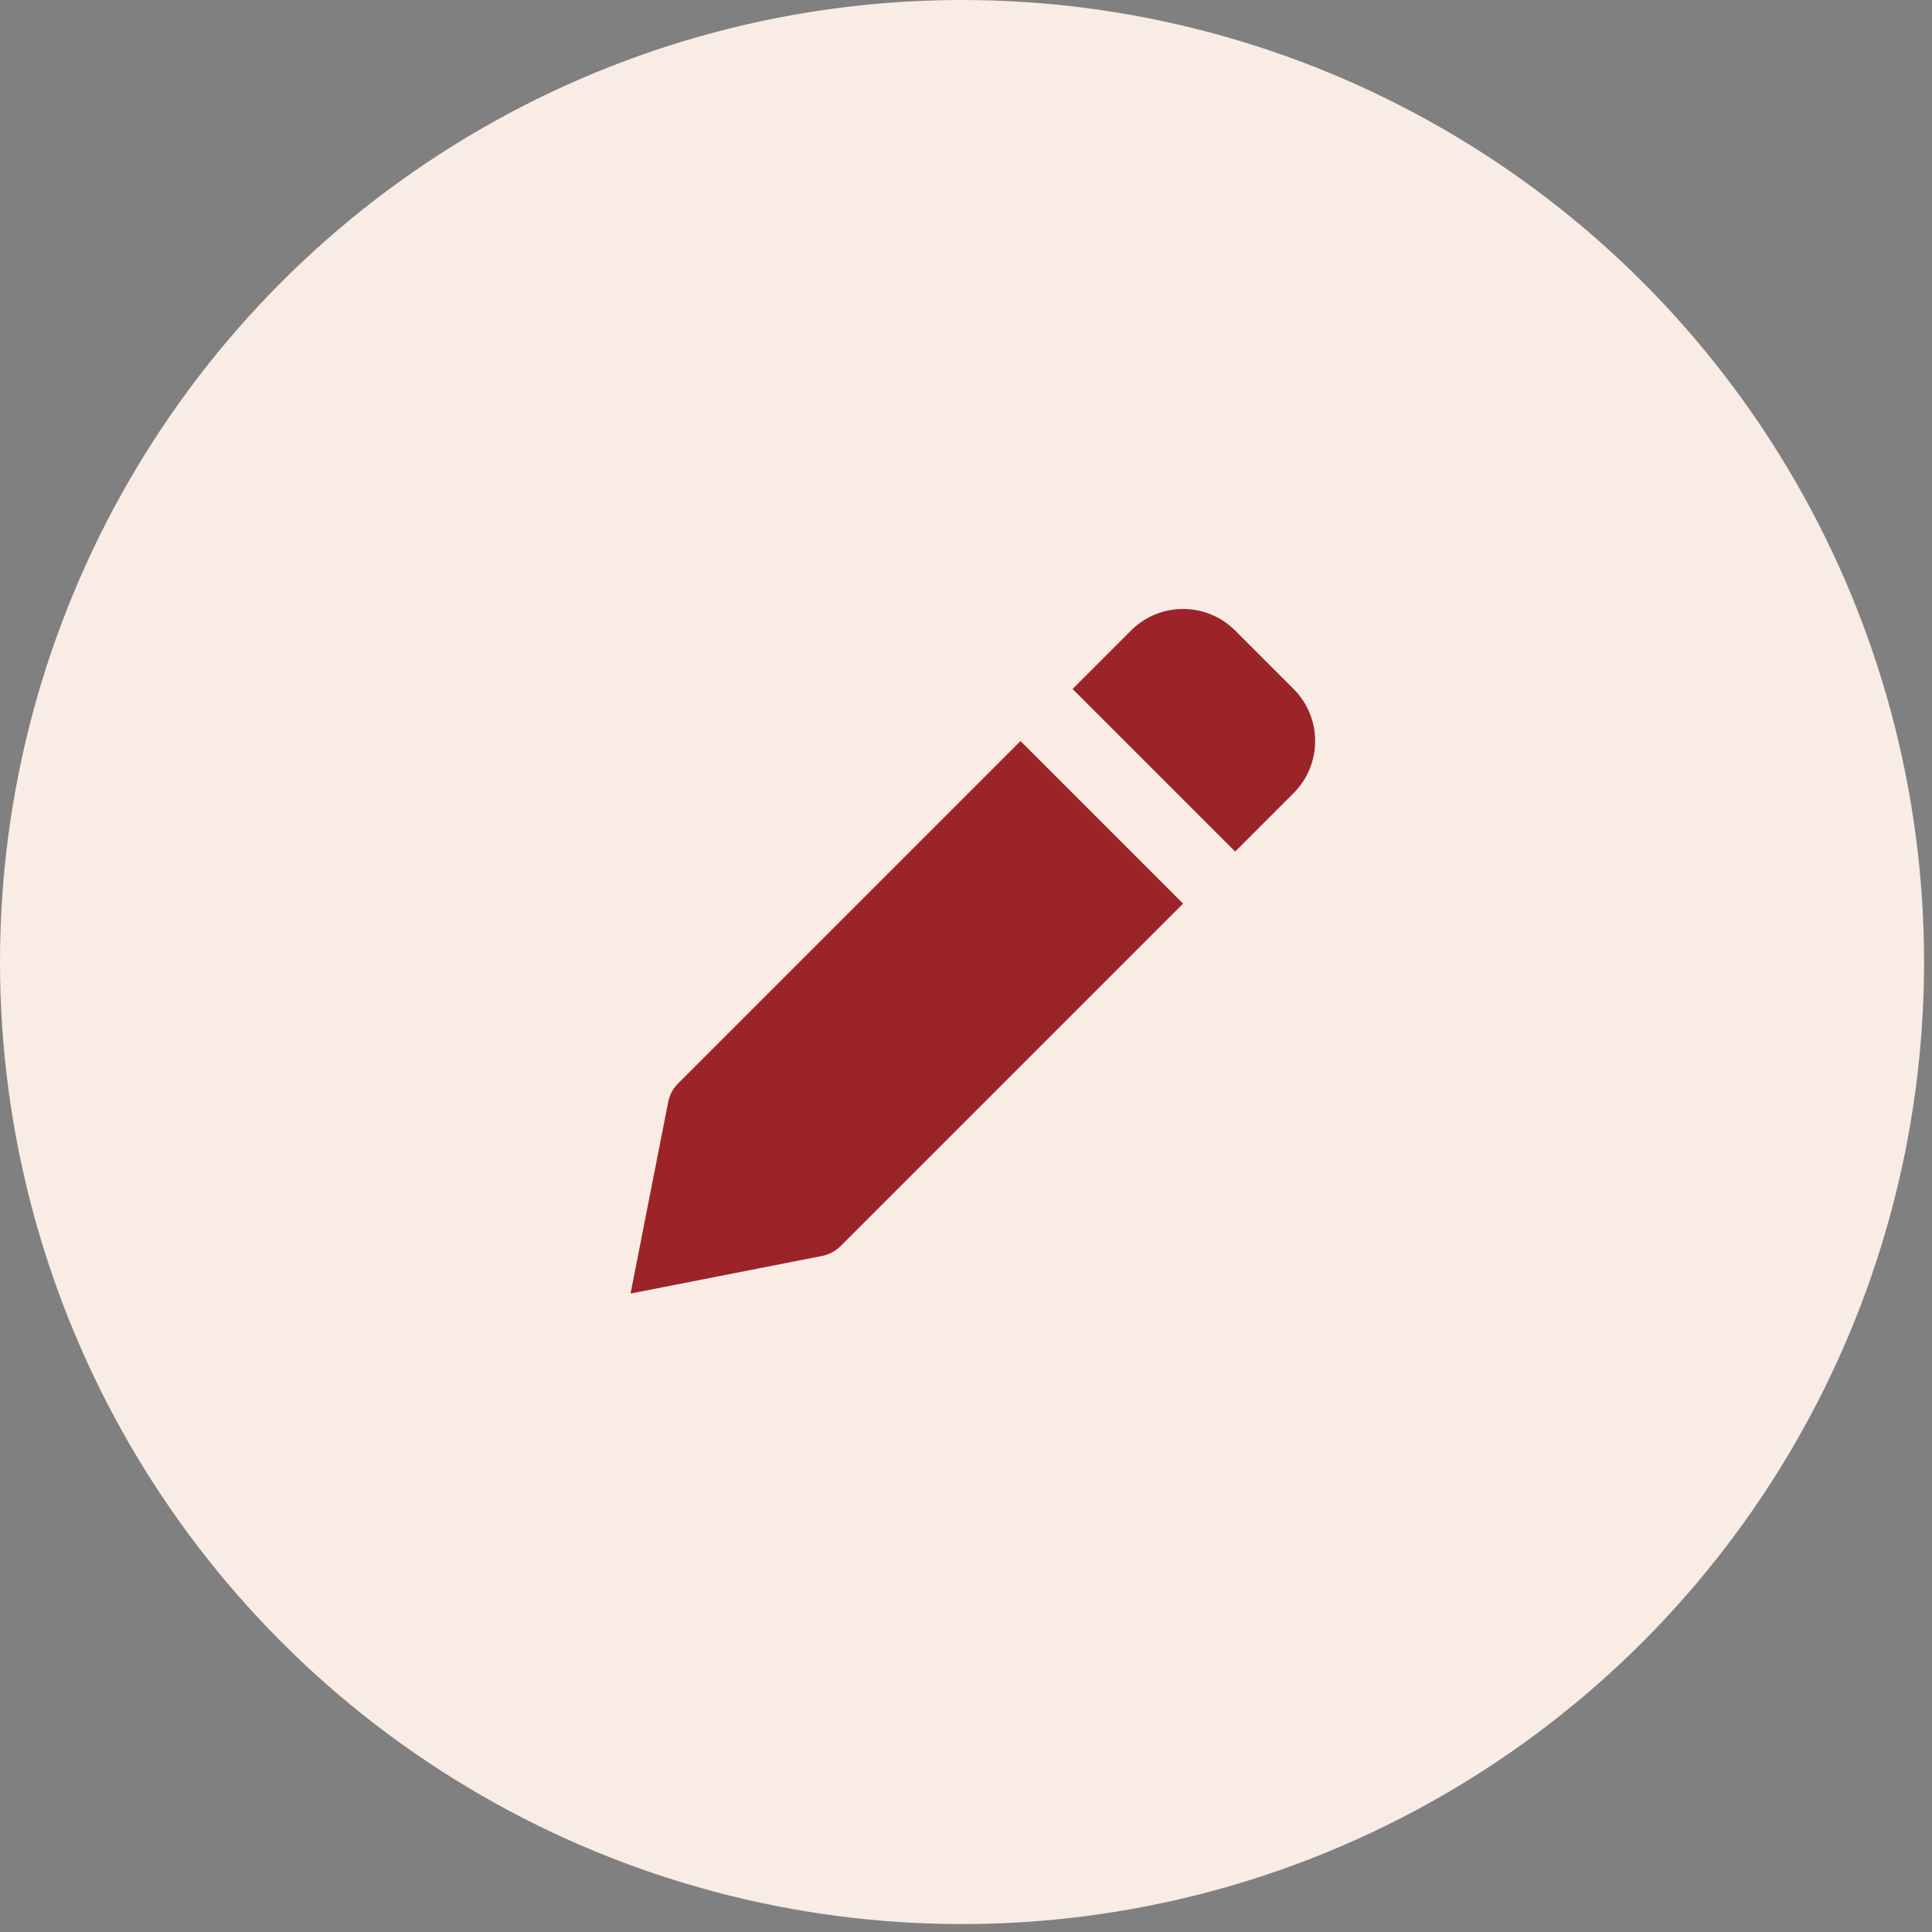
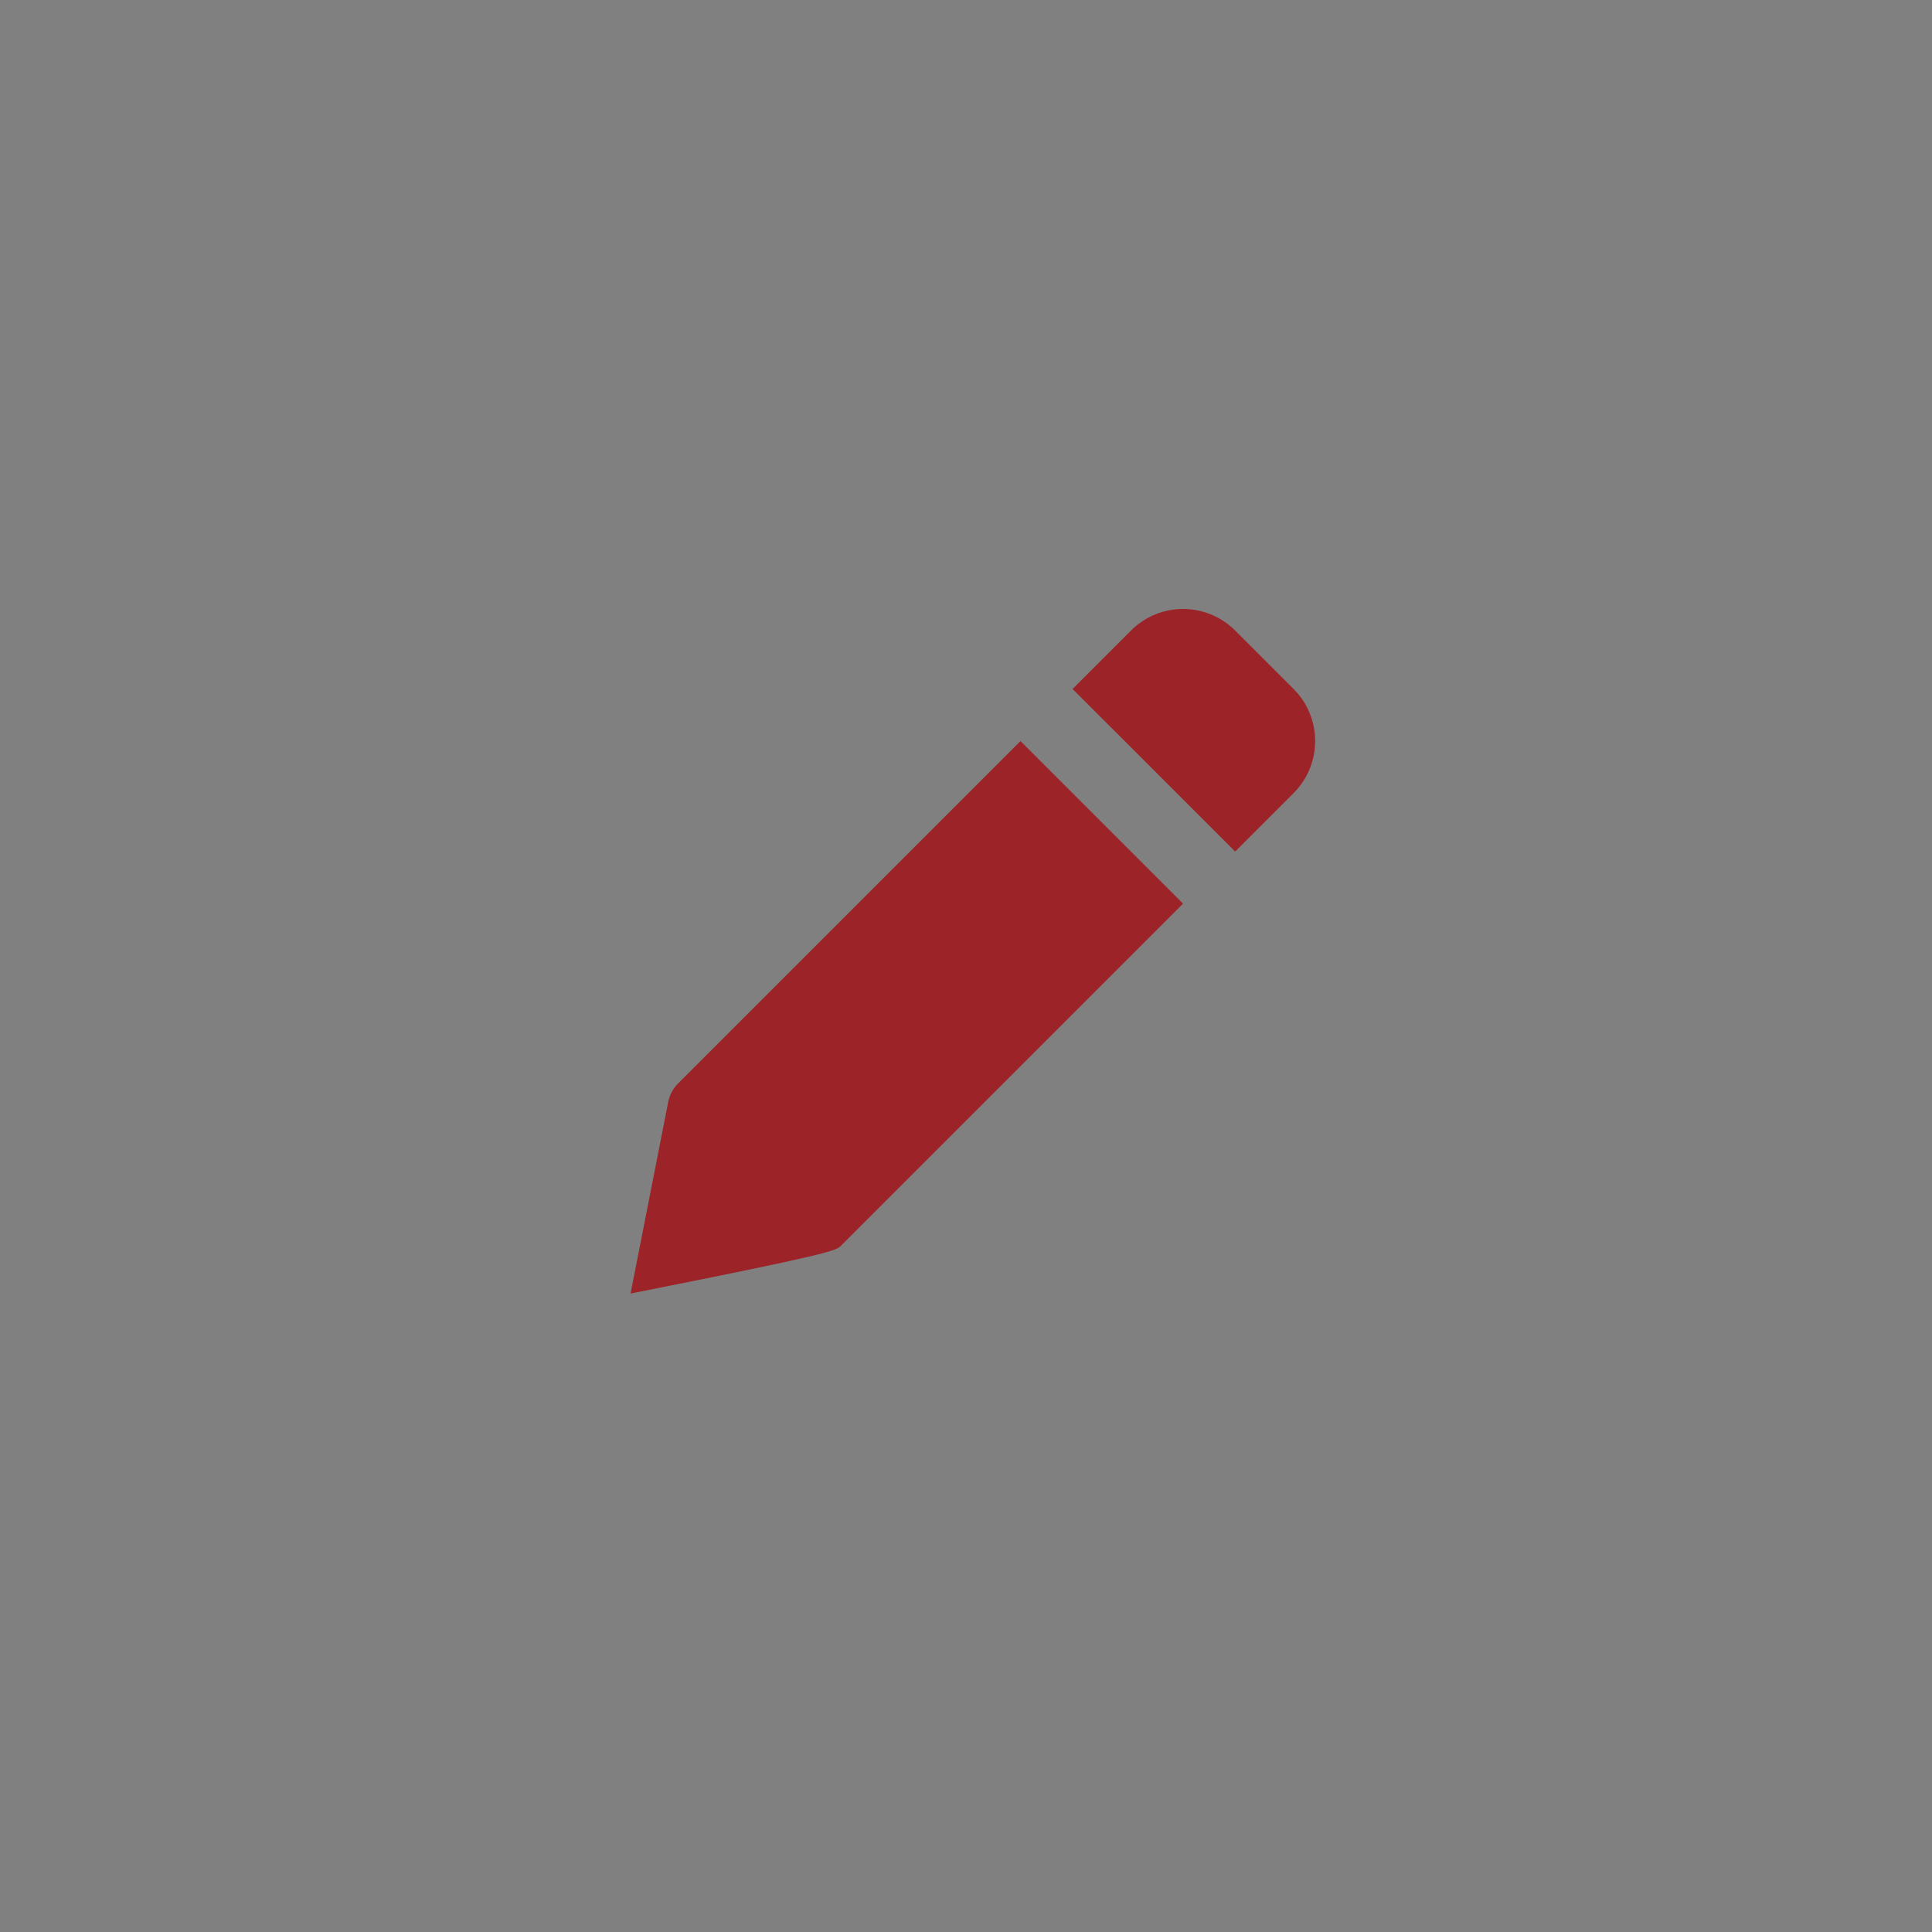
<svg xmlns="http://www.w3.org/2000/svg" width="59" height="59" viewBox="0 0 59 59" fill="none">
  <rect x="0" y="0" width="59" height="59" fill="#808080" stroke="none" />
-   <circle cx="29.379" cy="29.379" r="29.379" fill="#F8ECE4" />
-   <path d="M25.675 38.049L36.129 27.595L31.164 22.63L20.71 33.084C20.566 33.228 20.464 33.409 20.415 33.606L19.256 39.503L25.152 38.345C25.35 38.295 25.532 38.193 25.675 38.049ZM39.504 24.221C40.382 23.342 40.382 21.918 39.504 21.04L37.72 19.256C36.841 18.377 35.417 18.377 34.538 19.256L32.754 21.04L37.72 26.005L39.504 24.221Z" fill="#9C2428" />
+   <path d="M25.675 38.049L36.129 27.595L31.164 22.63L20.71 33.084C20.566 33.228 20.464 33.409 20.415 33.606L19.256 39.503C25.35 38.295 25.532 38.193 25.675 38.049ZM39.504 24.221C40.382 23.342 40.382 21.918 39.504 21.04L37.72 19.256C36.841 18.377 35.417 18.377 34.538 19.256L32.754 21.04L37.72 26.005L39.504 24.221Z" fill="#9C2428" />
</svg>